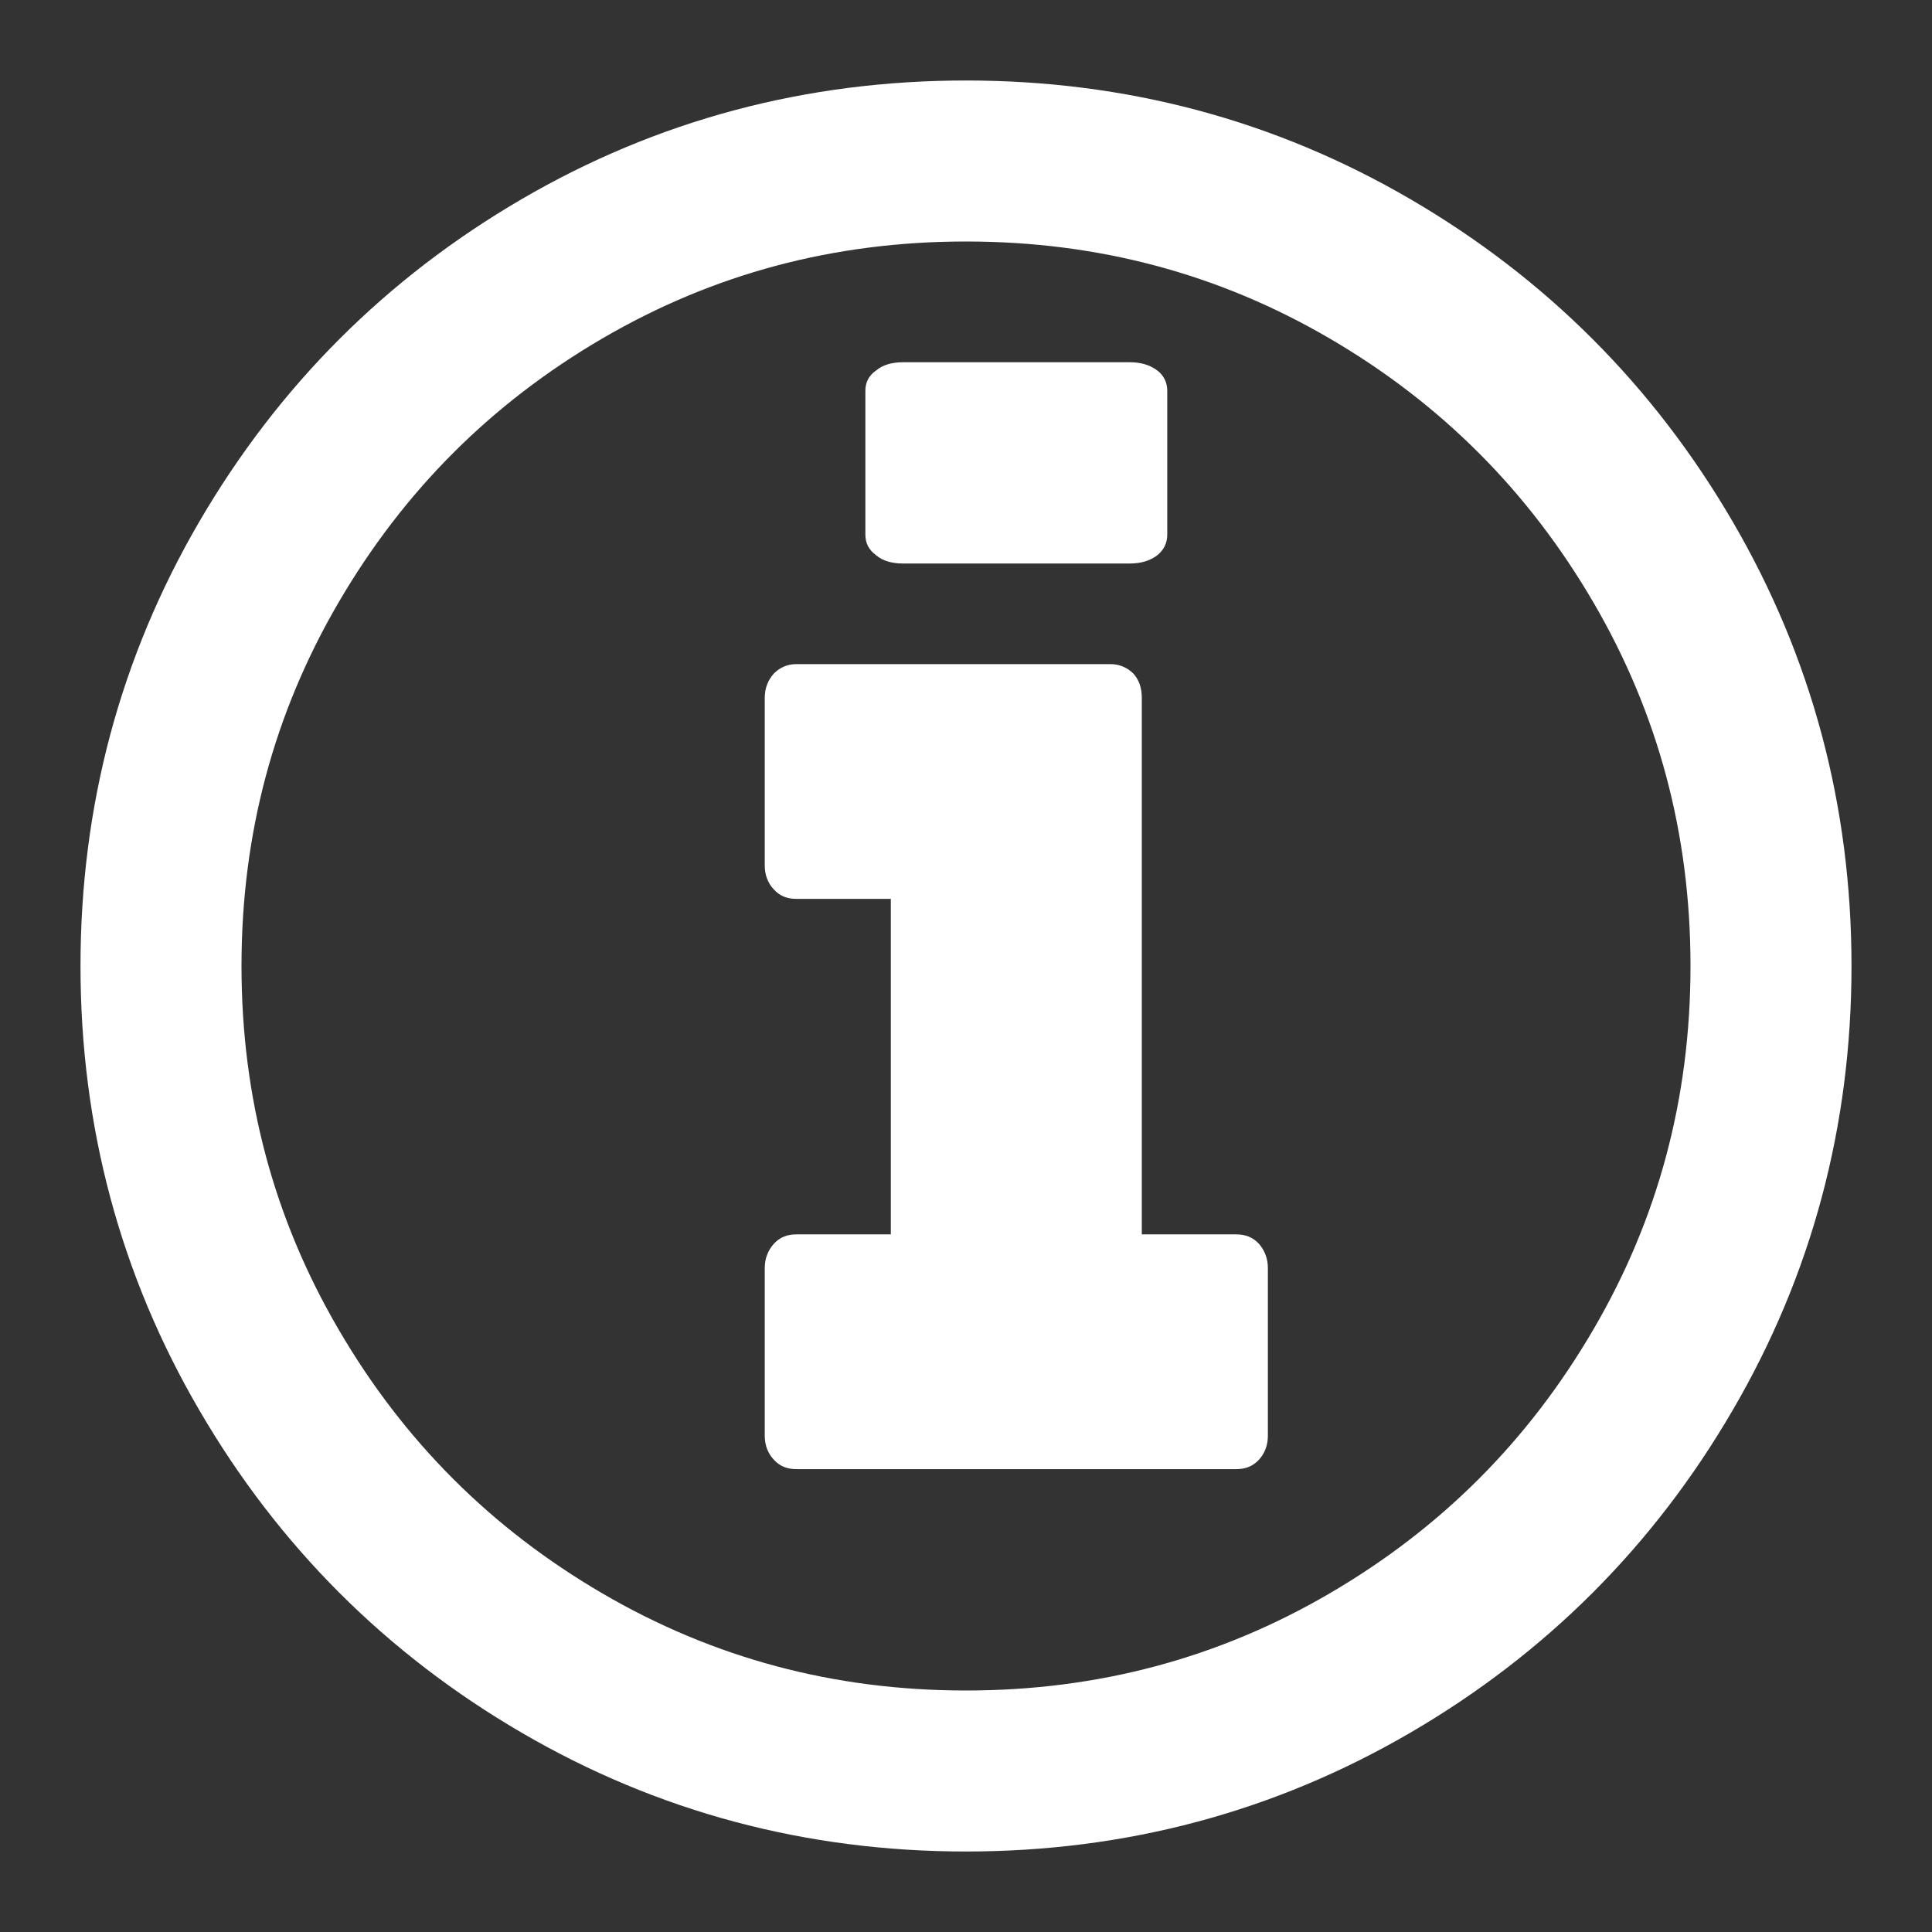
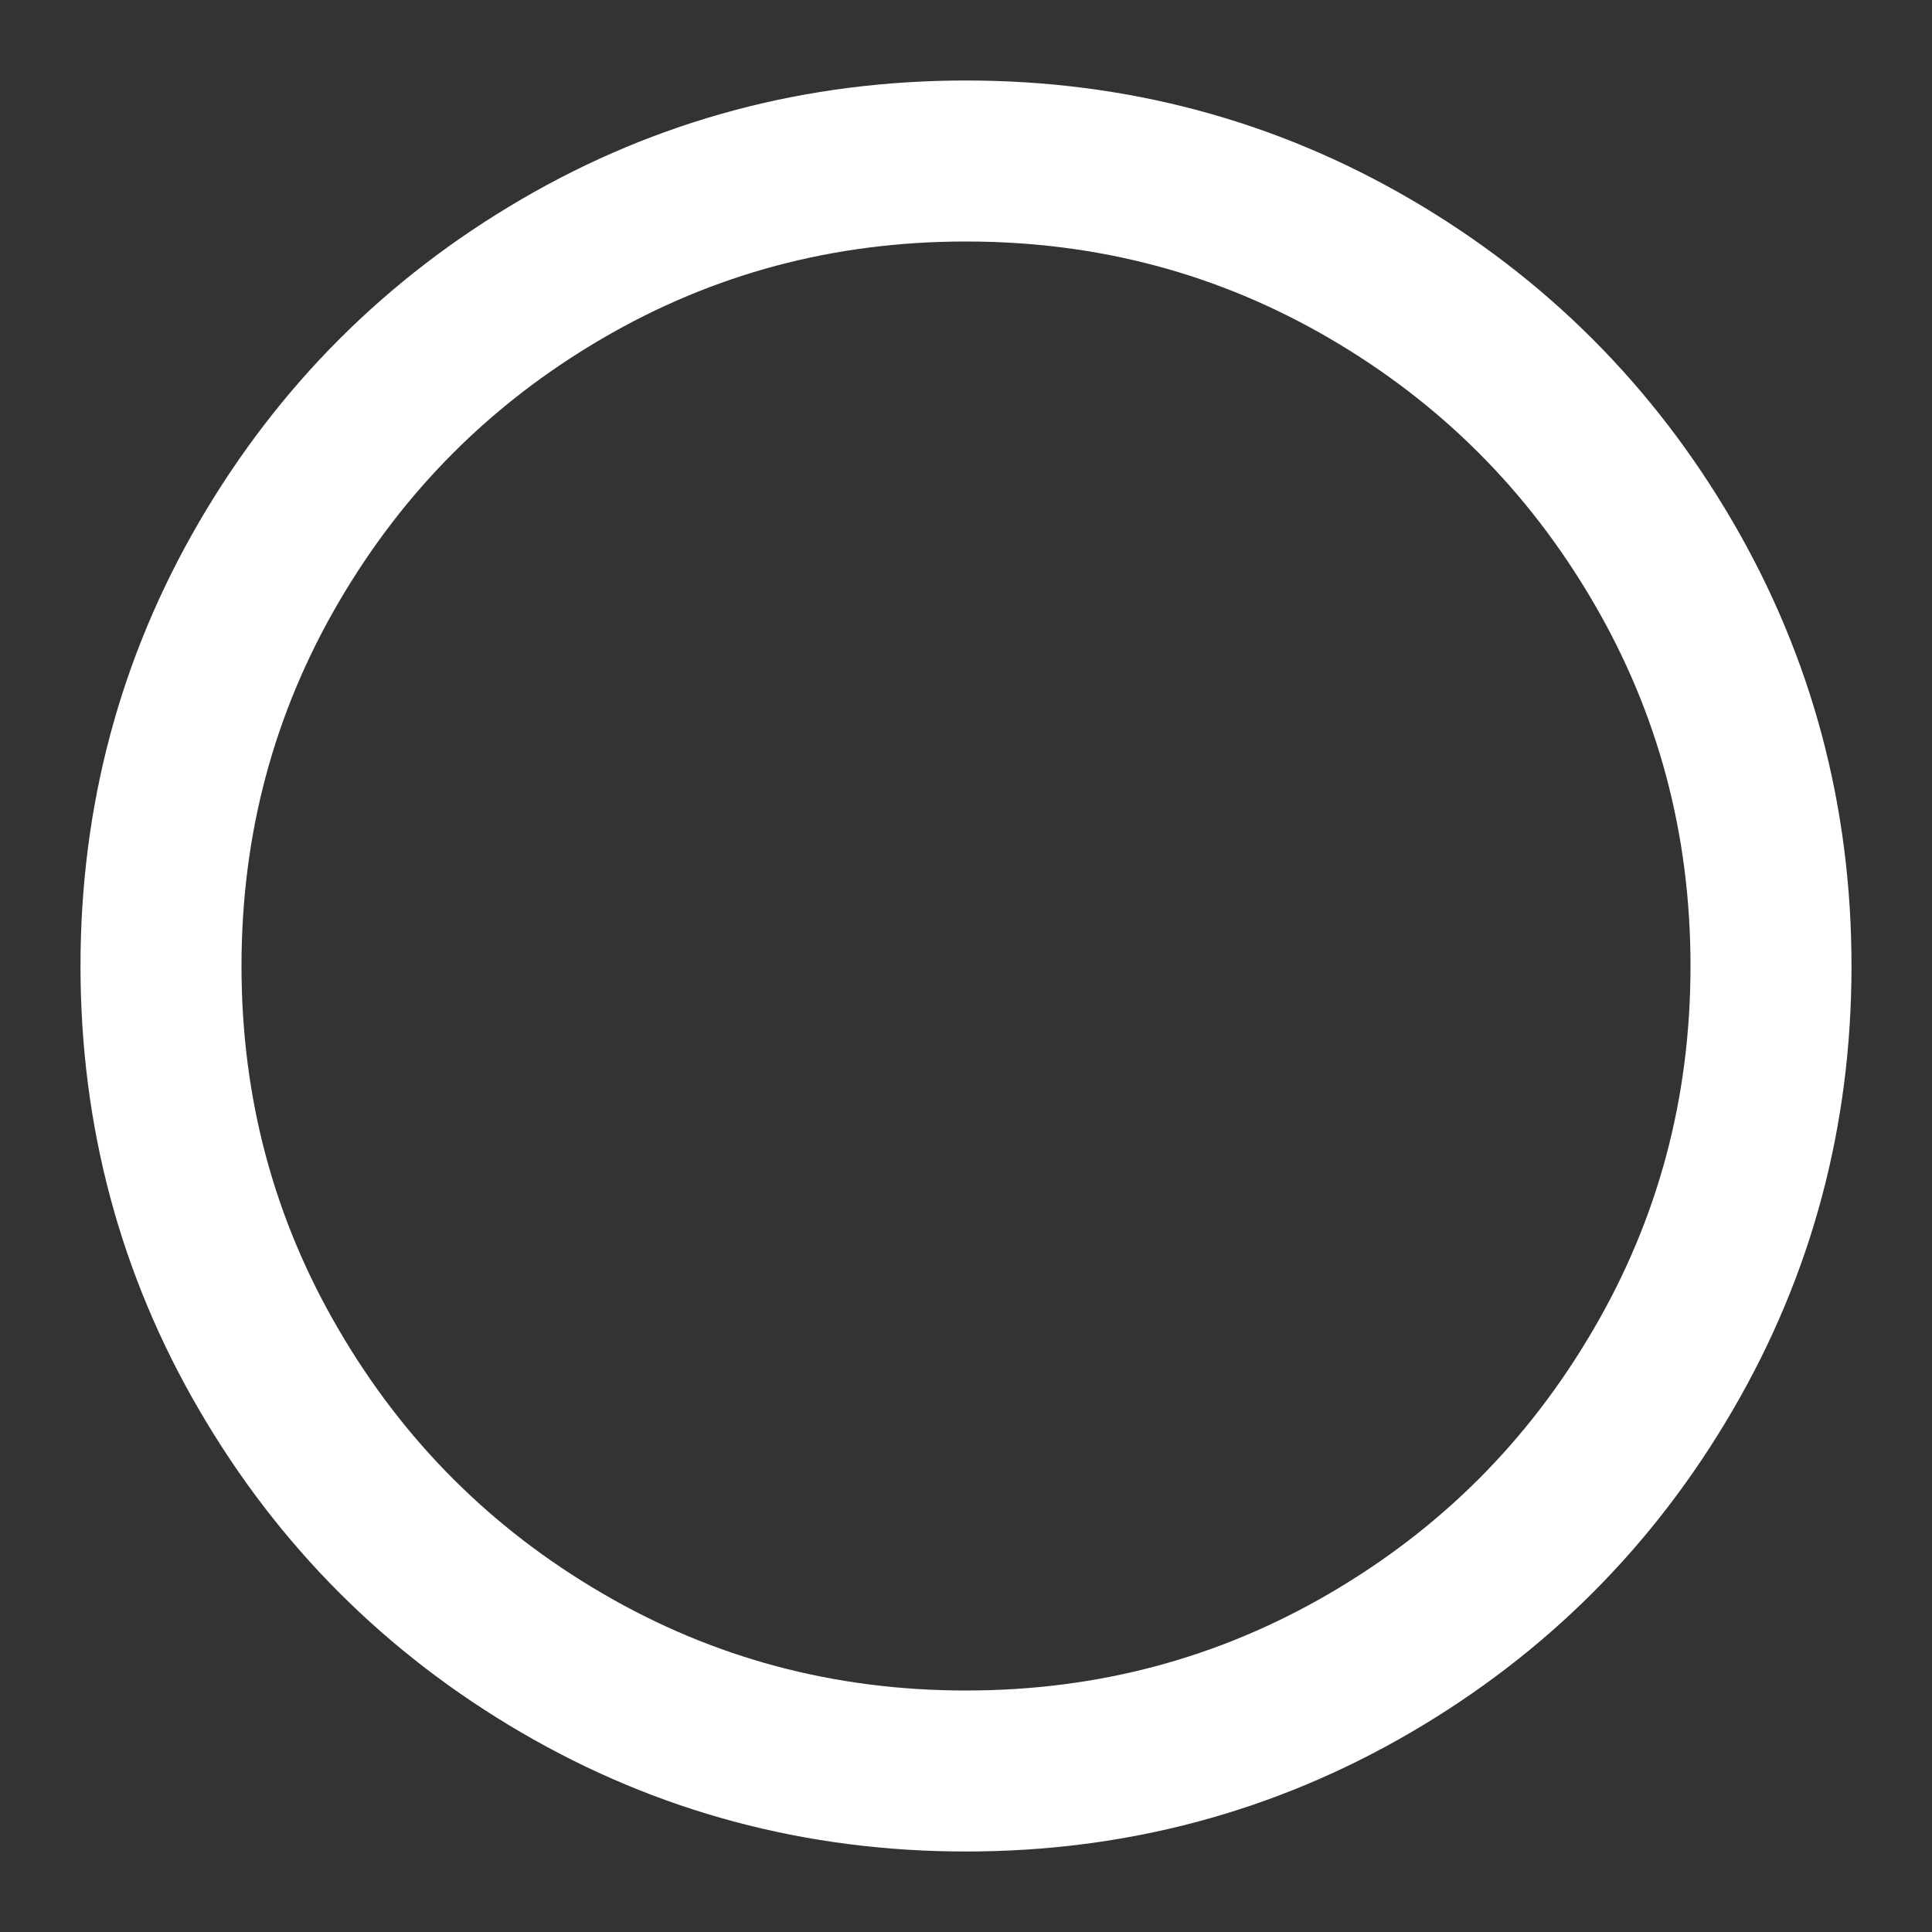
<svg xmlns="http://www.w3.org/2000/svg" width="12px" height="12px" viewBox="0 0 12 12" version="1.1">
  <rect x="0" y="0" width="12" height="12" fill="#333333" stroke="none" />
  <title>info</title>
  <desc>Created with Sketch.</desc>
  <g id="Page-1" stroke="none" stroke-width="1" fill="none" fill-rule="evenodd">
    <g id="Location-Page----expanded-" transform="translate(-1239, -603)">
      <g id="info" transform="translate(1240, 604)">
        <path d="M9.329,2.49 C9.776,3.256 10,4.093 10,5 C10,5.907 9.776,6.744 9.329,7.509 C8.882,8.276 8.276,8.882 7.51,9.329 C6.744,9.776 5.907,10 5,10 C4.093,10 3.256,9.776 2.49,9.329 C1.724,8.882 1.118,8.276 0.671,7.509 C0.224,6.744 0,5.907 0,5 C0,4.093 0.224,3.256 0.671,2.49 C1.118,1.724 1.724,1.117 2.49,0.67 C3.256,0.223 4.093,0 5,0 C5.907,0 6.744,0.223 7.51,0.67 C8.276,1.117 8.882,1.724 9.329,2.49 Z" id="Stroke-1" stroke="#ffffff" />
-         <path d="M6.25,1.427 L6.25,2.32 C6.25,2.374 6.229,2.415 6.188,2.449 C6.142,2.484 6.084,2.5 6.018,2.5 L4.607,2.5 C4.541,2.5 4.483,2.484 4.442,2.449 C4.396,2.415 4.375,2.374 4.375,2.32 L4.375,1.427 C4.375,1.376 4.396,1.332 4.442,1.301 C4.483,1.266 4.541,1.25 4.607,1.25 L6.018,1.25 C6.084,1.25 6.142,1.266 6.188,1.301 C6.229,1.332 6.25,1.376 6.25,1.427" id="Fill-3" fill="#ffffff" />
-         <path d="M6.875,6.877 L6.875,7.919 C6.875,7.978 6.854,8.029 6.82,8.066 C6.782,8.107 6.737,8.125 6.678,8.125 L3.947,8.125 C3.888,8.125 3.843,8.107 3.806,8.066 C3.771,8.029 3.75,7.978 3.75,7.919 L3.75,6.877 C3.75,6.814 3.771,6.766 3.806,6.726 C3.843,6.685 3.888,6.667 3.947,6.667 L4.533,6.667 L4.533,4.583 L3.947,4.583 C3.888,4.583 3.843,4.565 3.806,4.524 C3.771,4.487 3.75,4.436 3.75,4.377 L3.75,3.335 C3.75,3.272 3.771,3.224 3.806,3.184 C3.843,3.147 3.888,3.125 3.947,3.125 L5.899,3.125 C5.954,3.125 6.002,3.147 6.04,3.184 C6.075,3.224 6.092,3.272 6.092,3.335 L6.092,6.667 L6.678,6.667 C6.737,6.667 6.782,6.685 6.82,6.726 C6.854,6.766 6.875,6.814 6.875,6.877" id="Fill-5" fill="#ffffff" />
      </g>
    </g>
  </g>
</svg>